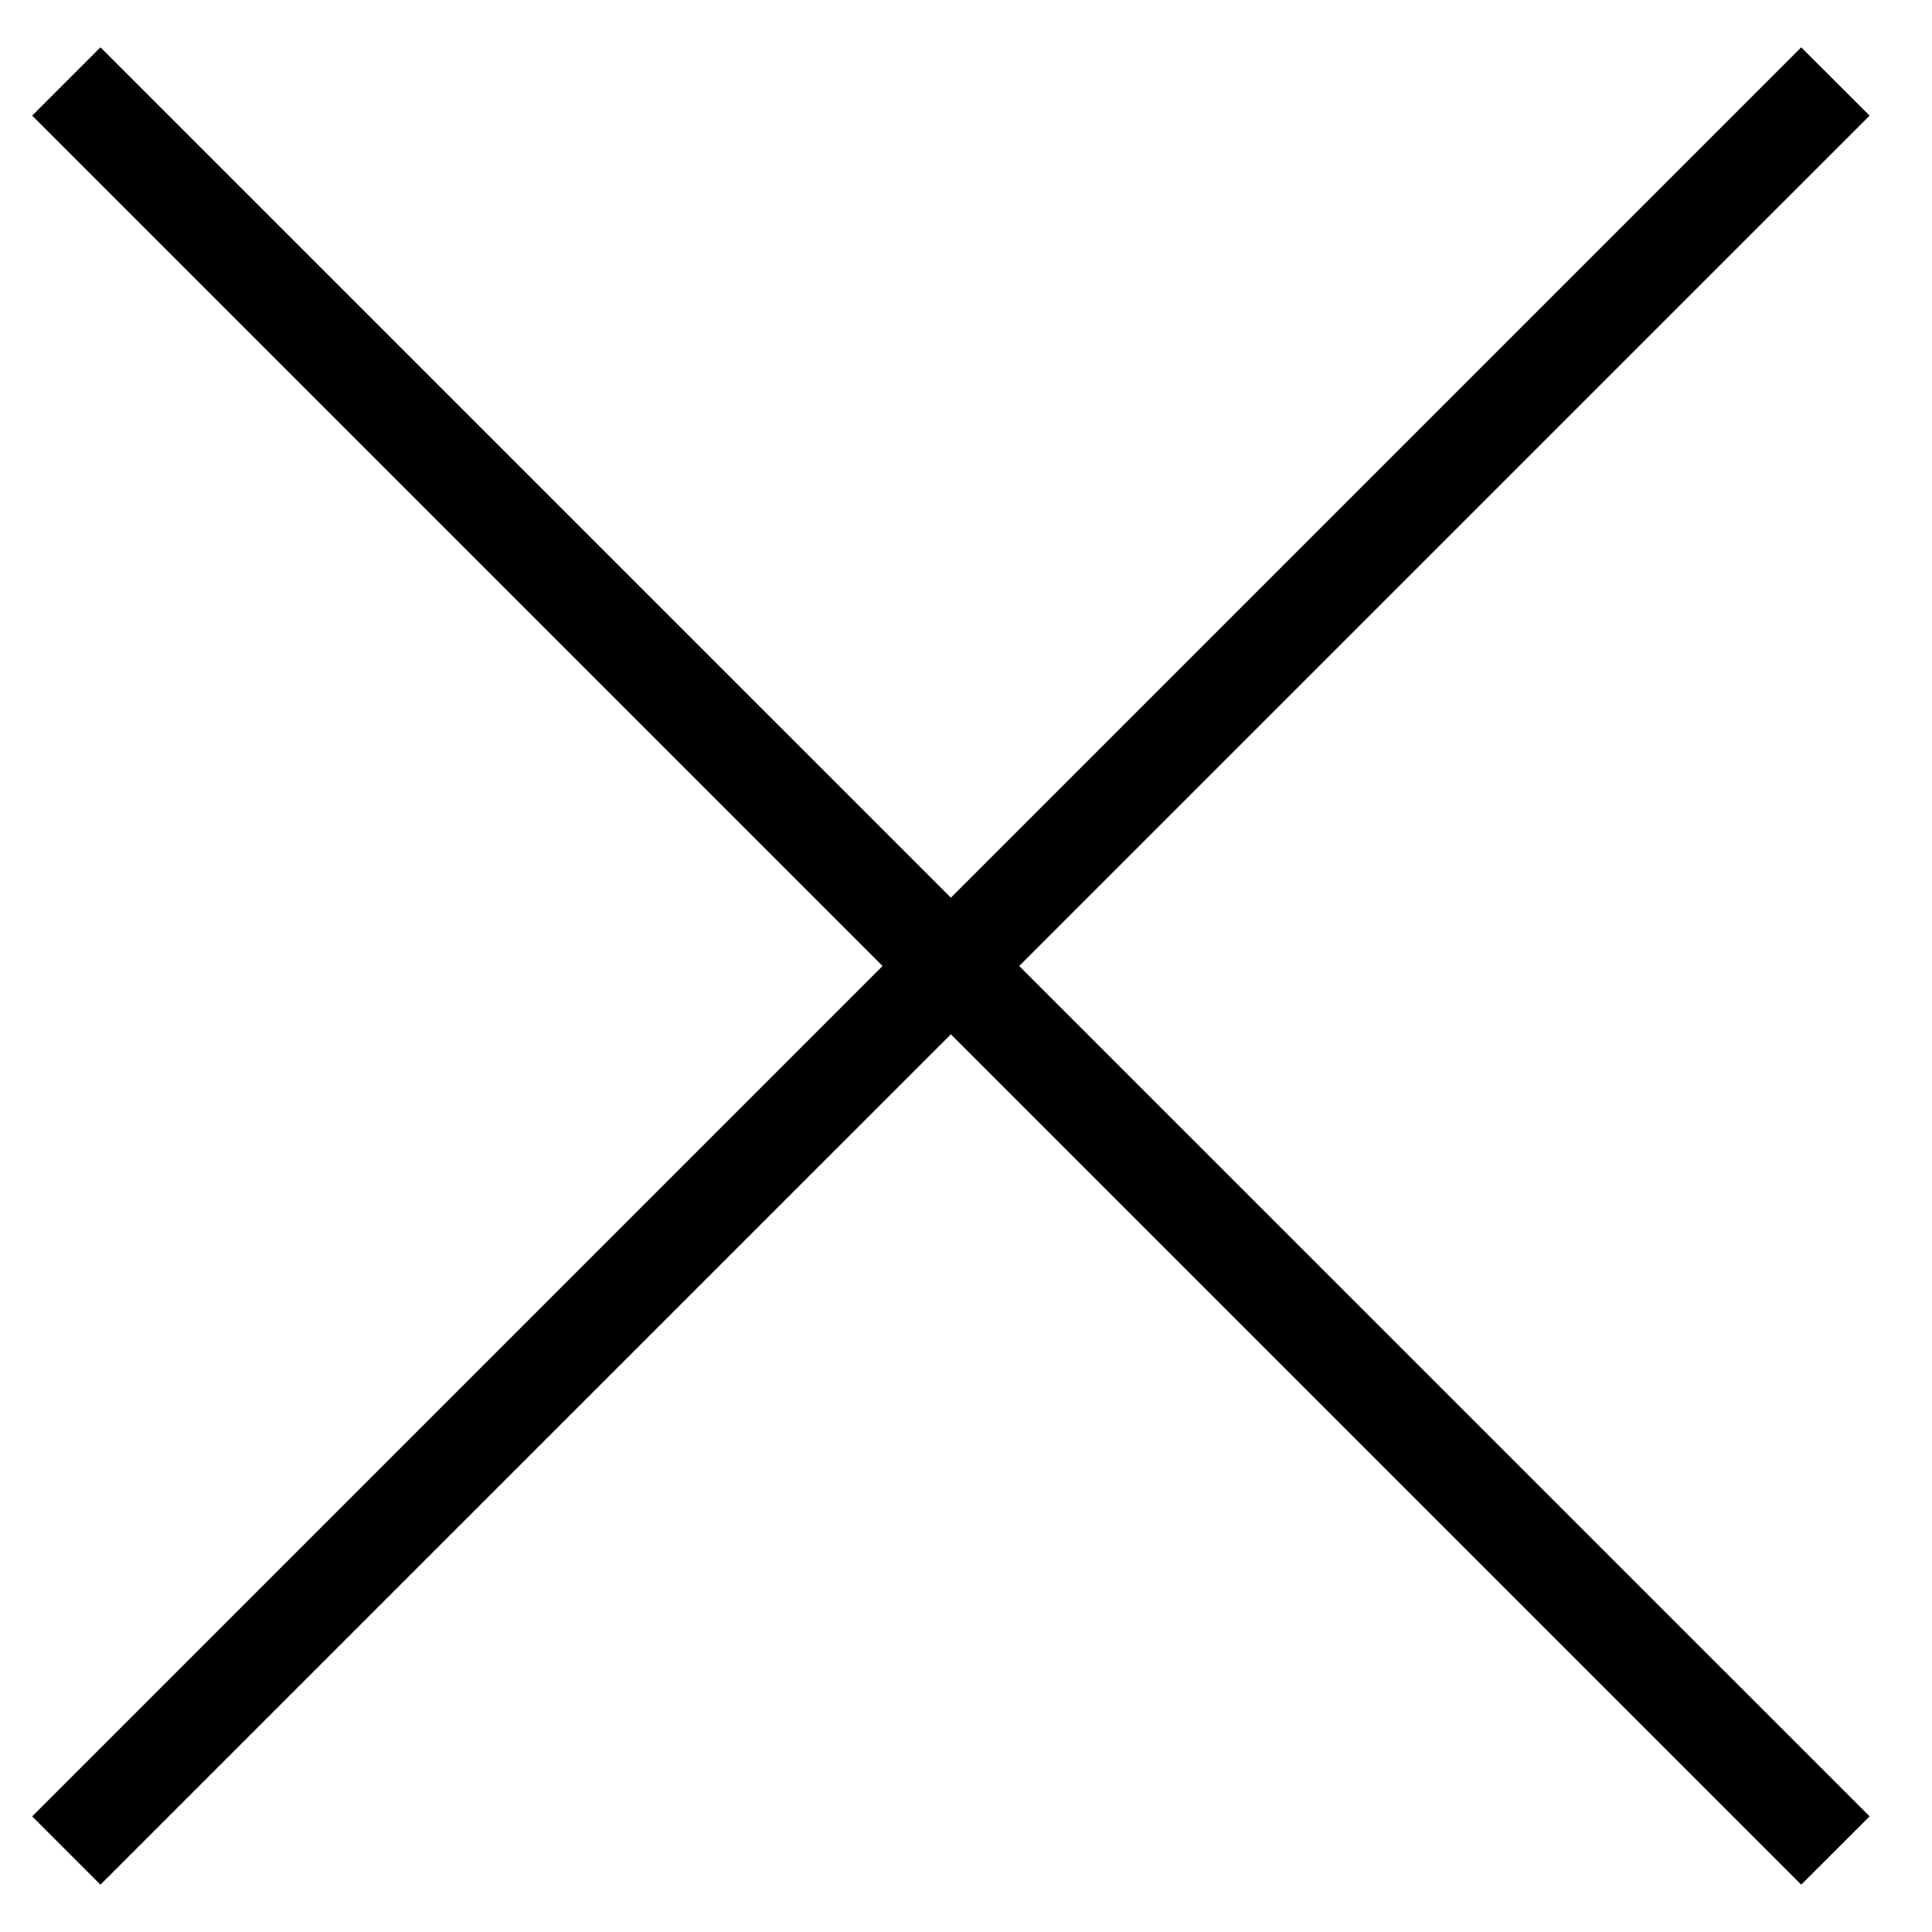
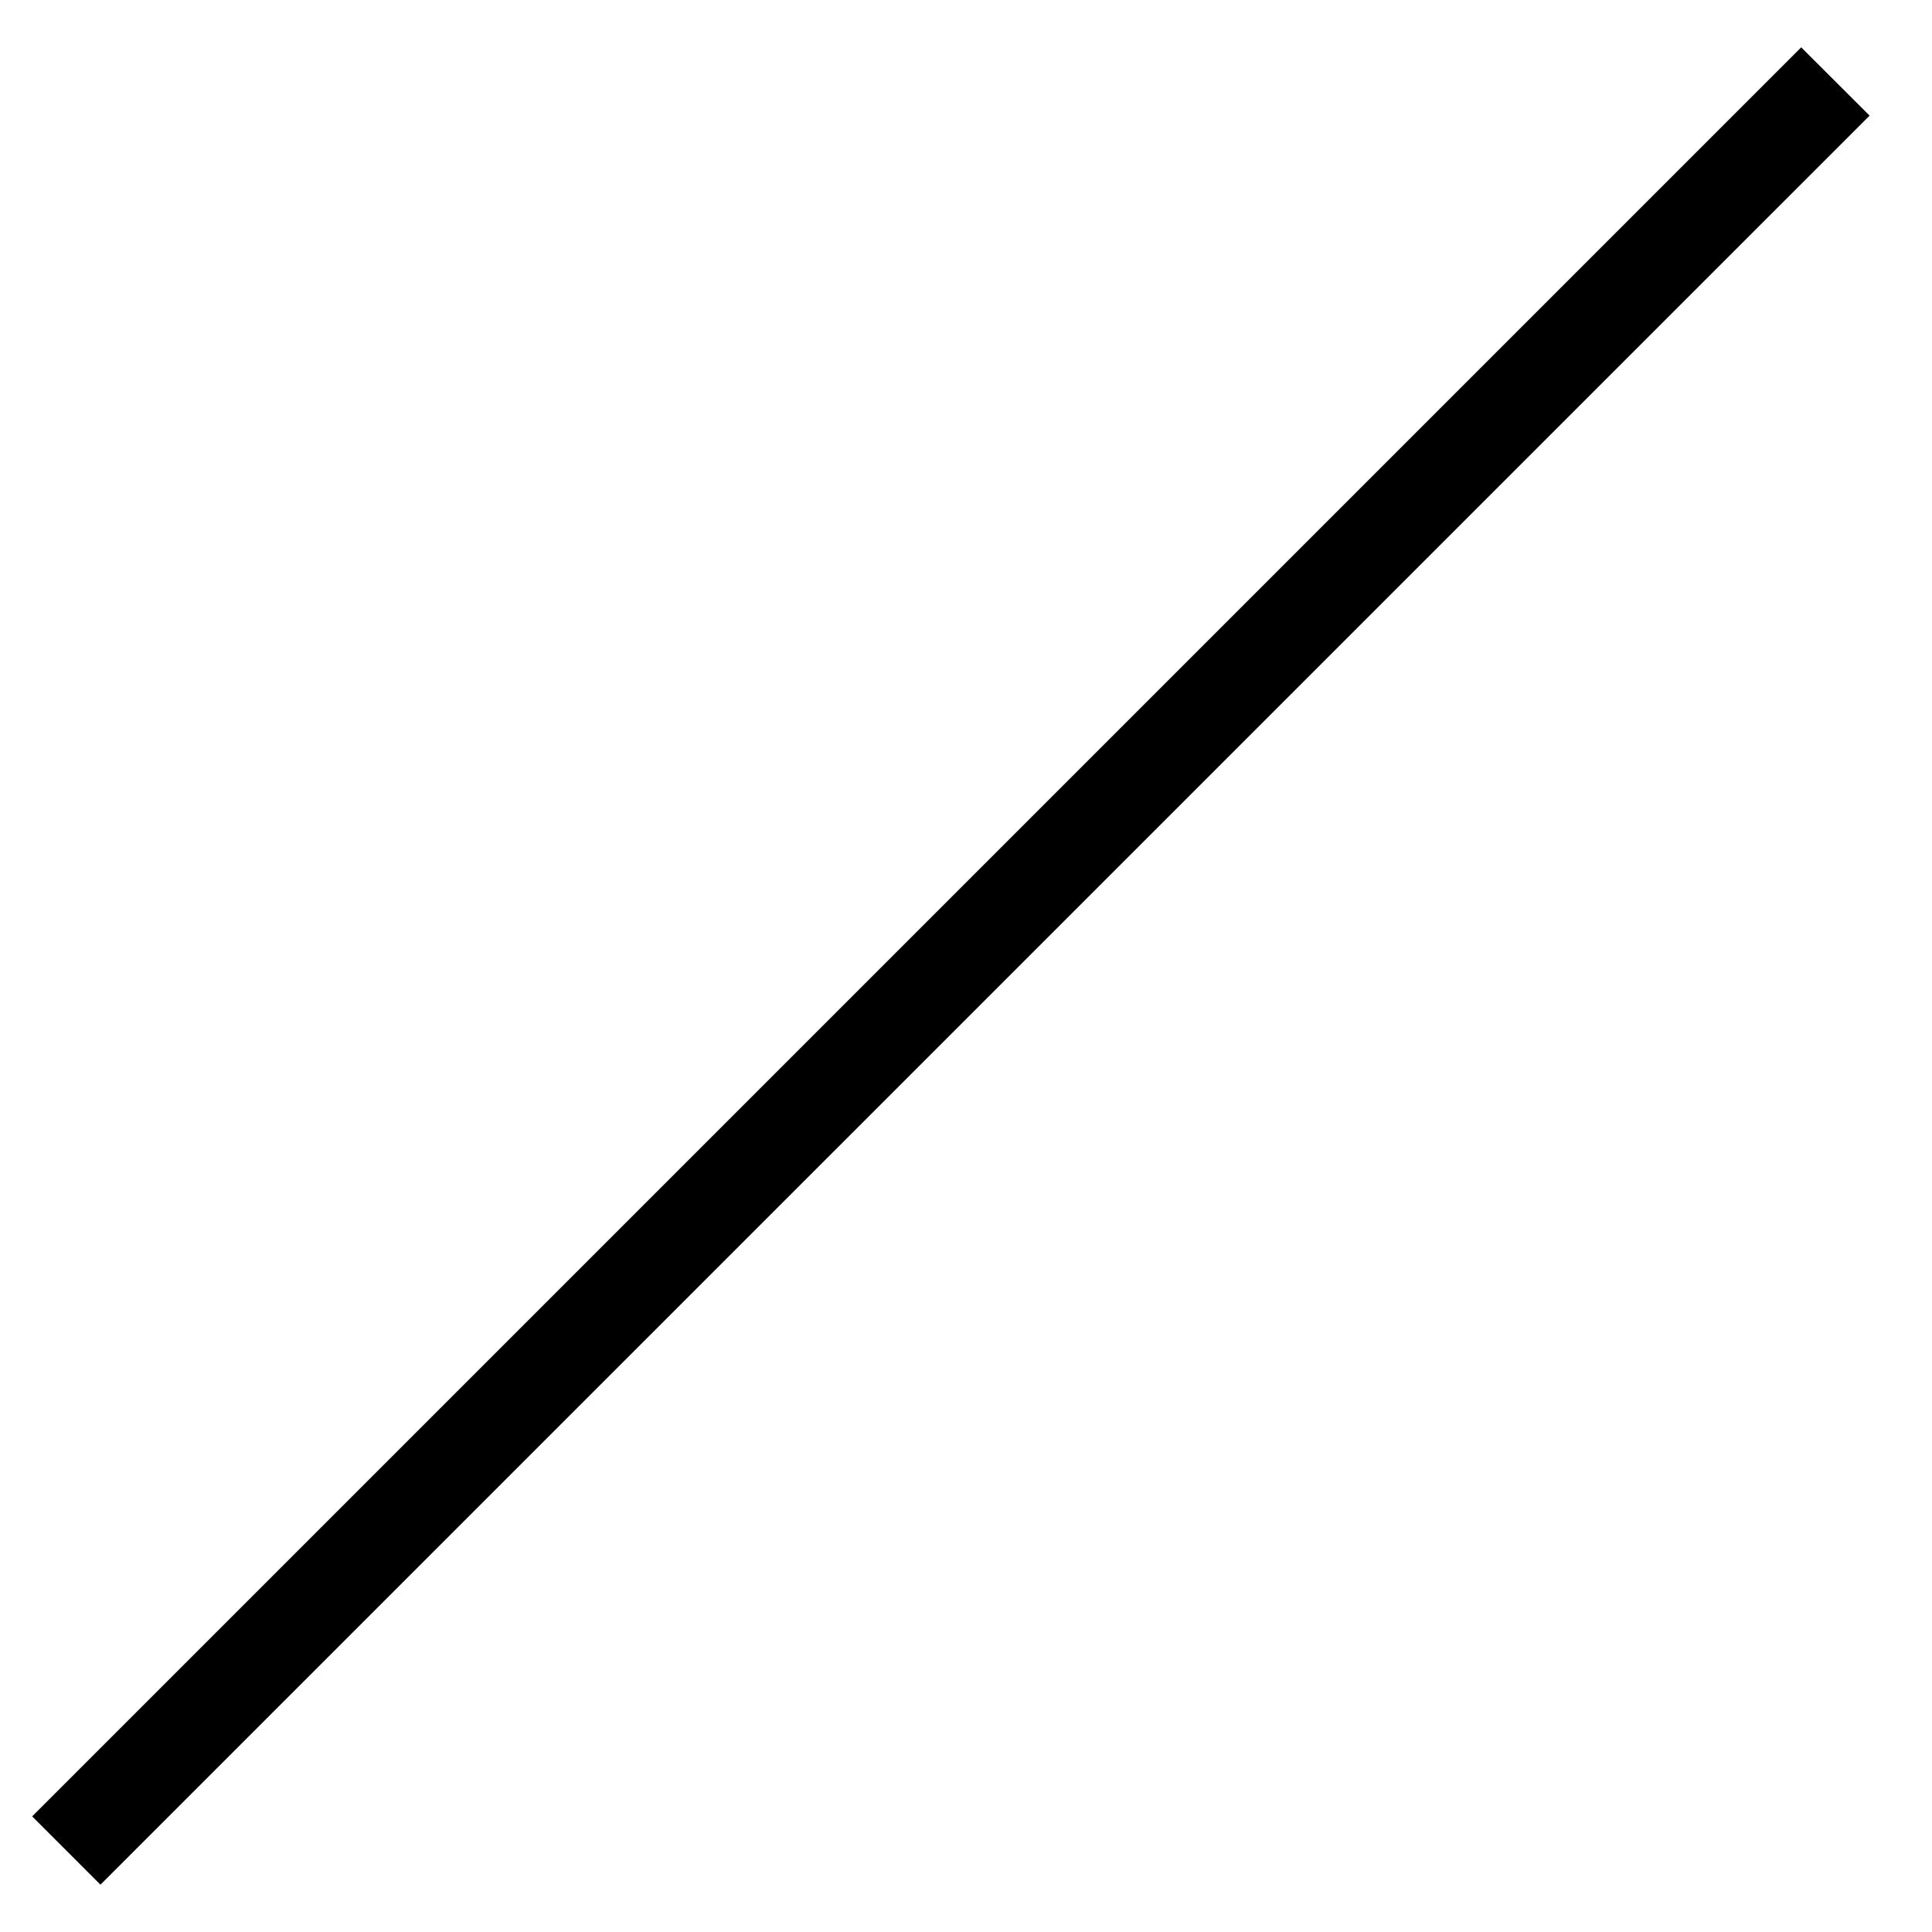
<svg xmlns="http://www.w3.org/2000/svg" width="20" height="20" viewBox="0 0 20 20">
-   <path fill-rule="evenodd" clip-rule="evenodd" d="M18.646 19.51L0.333 1.197L1.04 0.49L19.354 18.803L18.646 19.51Z" />
  <path fill-rule="evenodd" clip-rule="evenodd" d="M1.04 19.51L19.354 1.197L18.646 0.49L0.333 18.803L1.04 19.51Z" />
</svg>